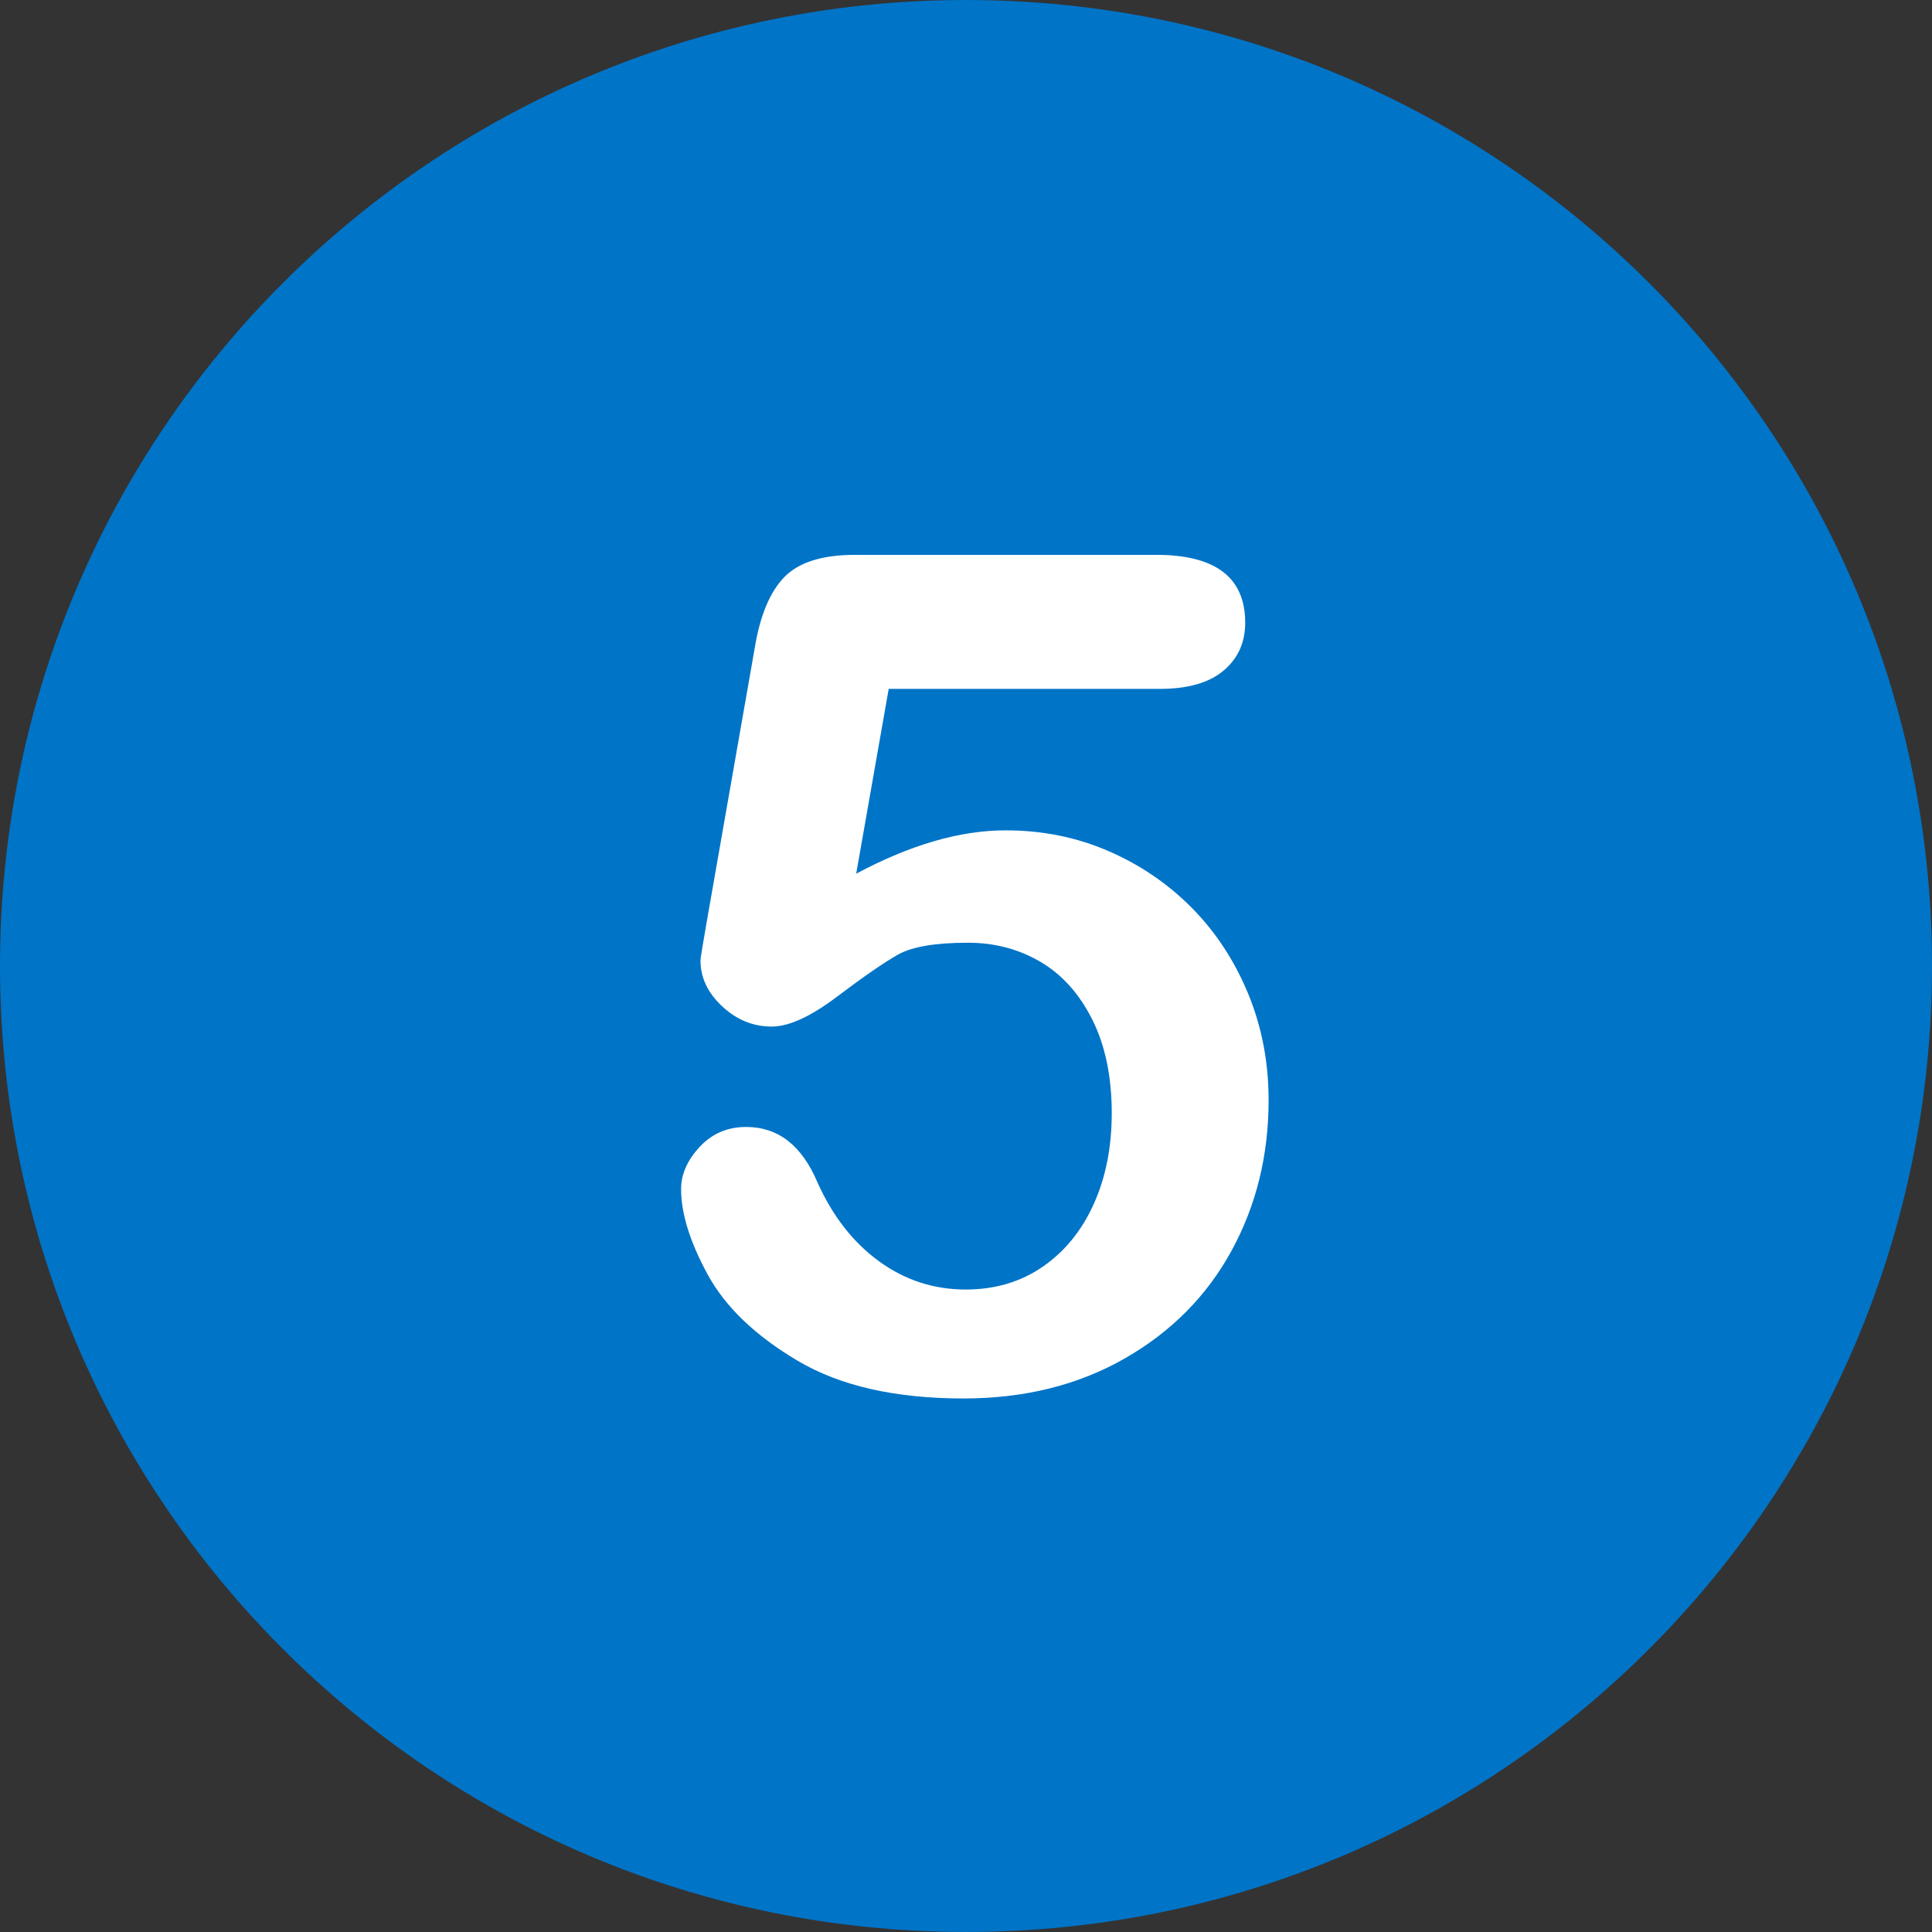
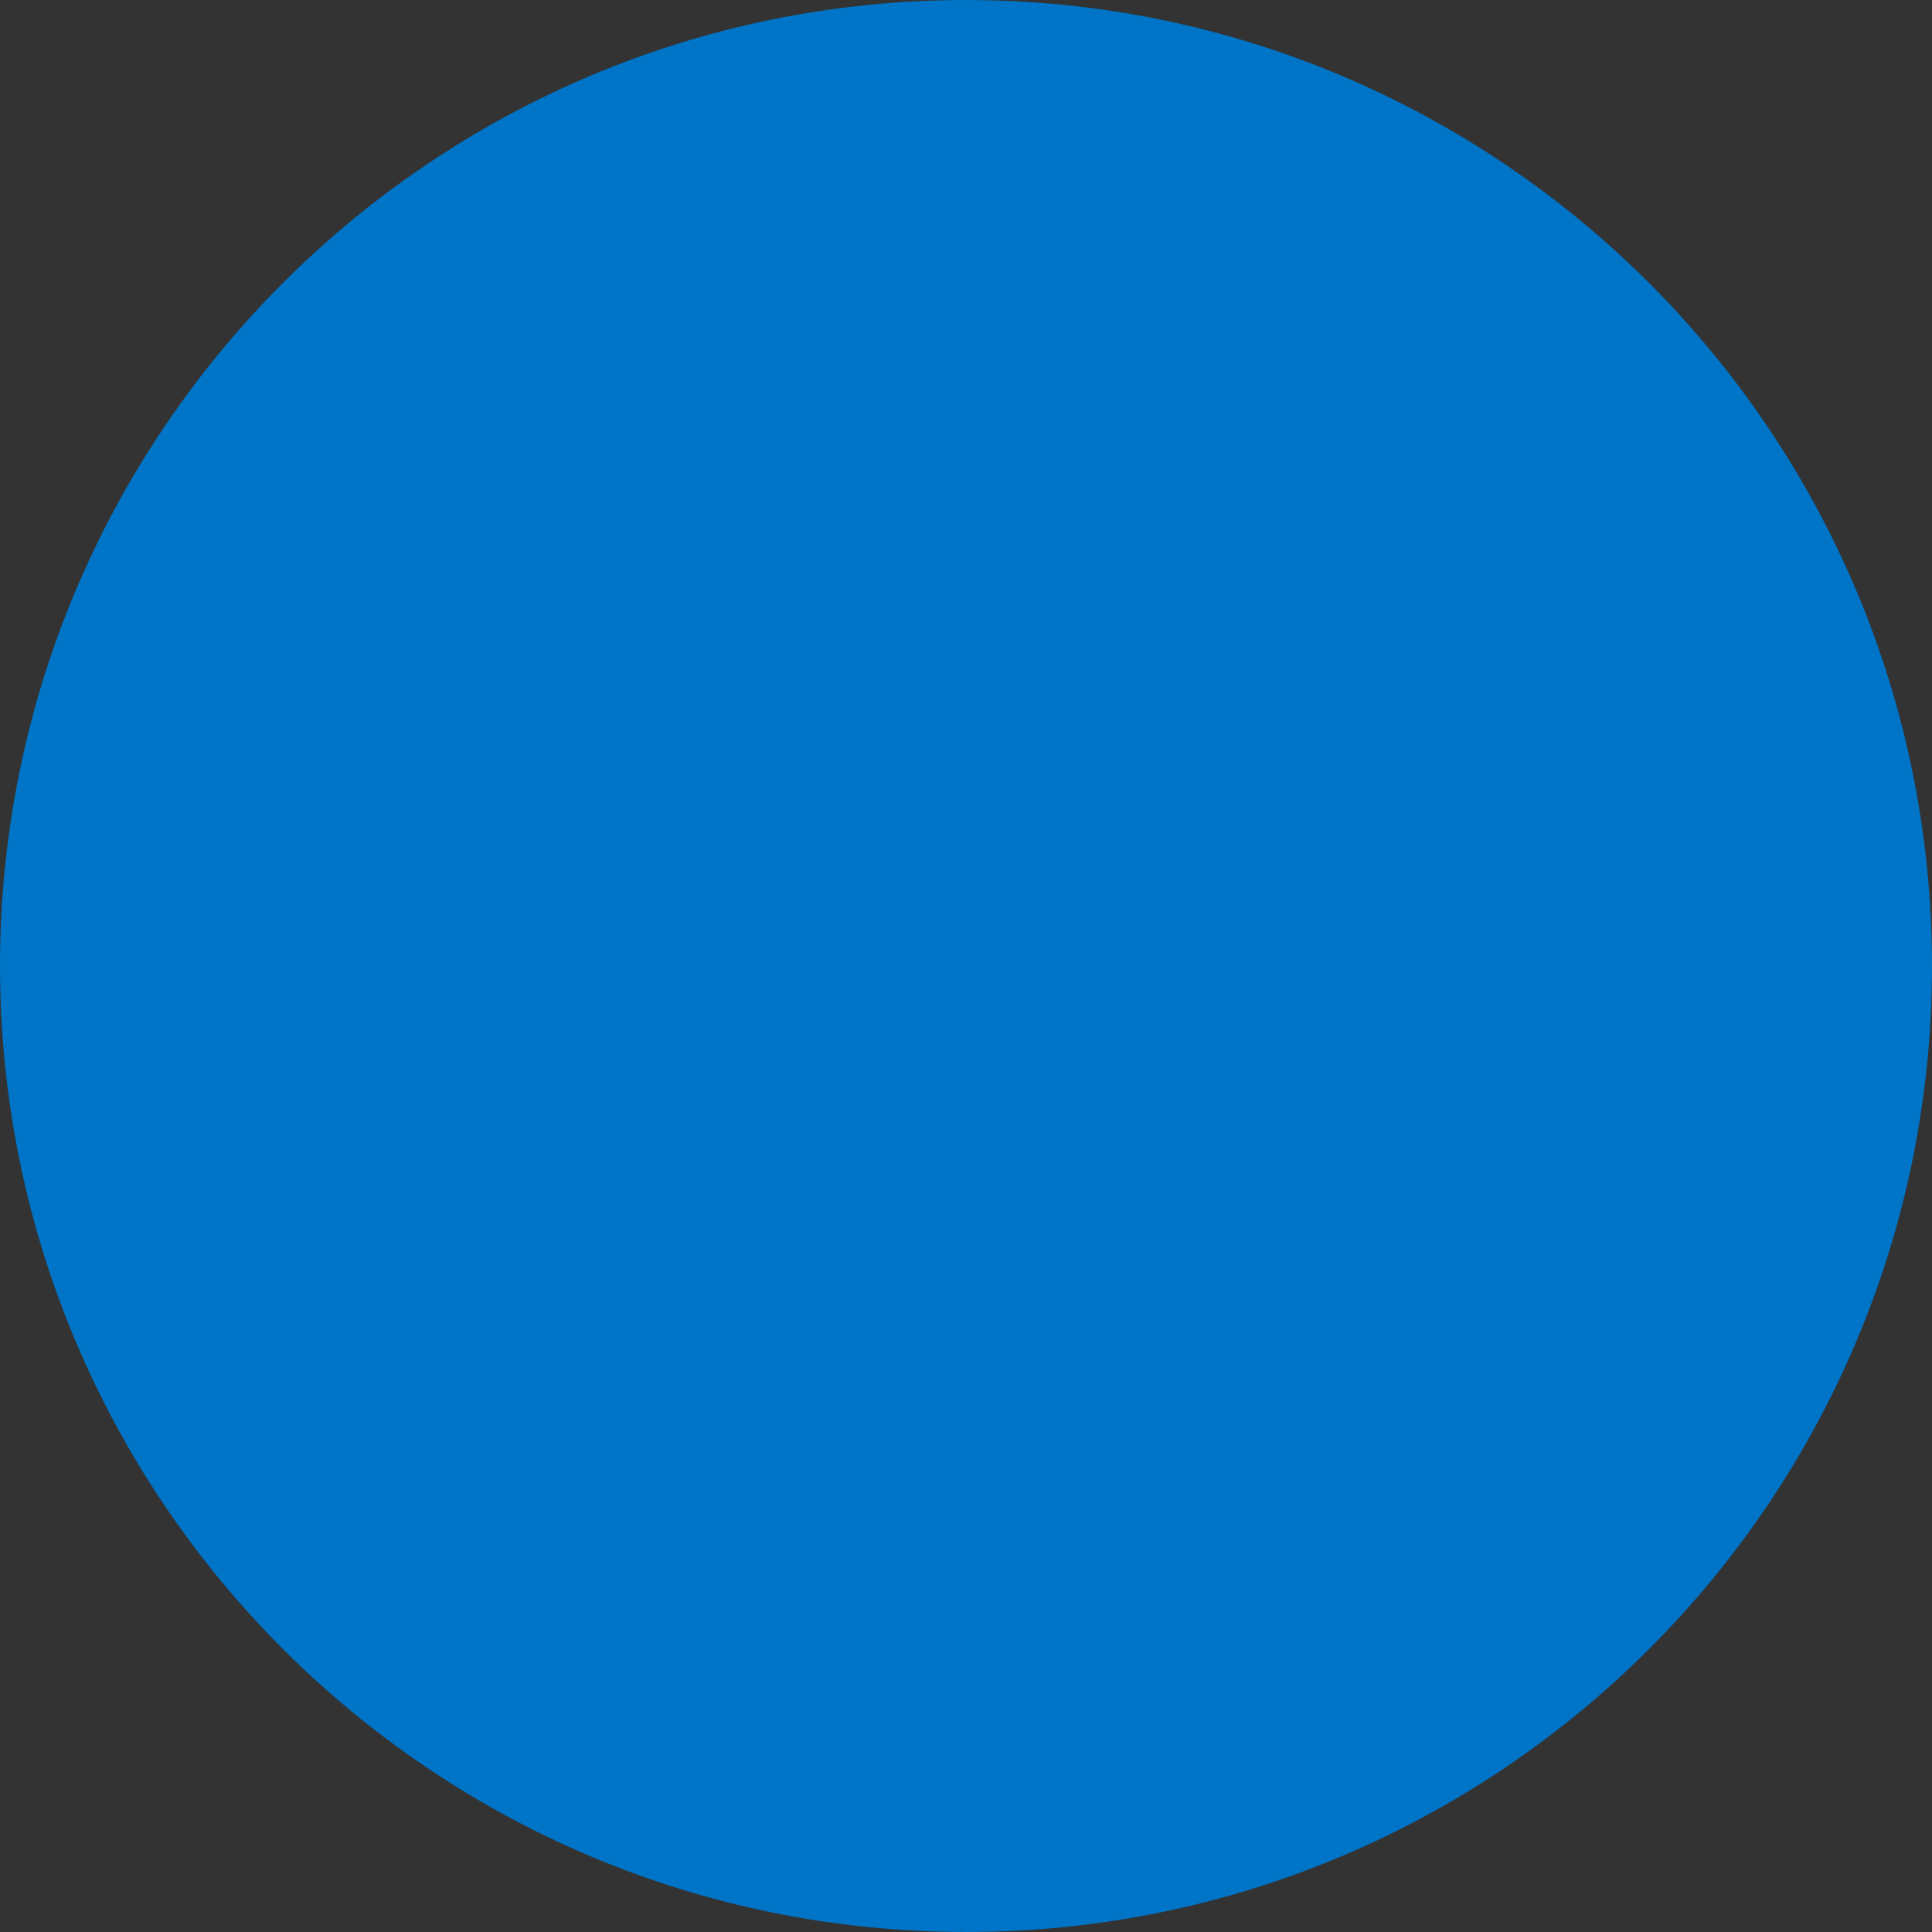
<svg xmlns="http://www.w3.org/2000/svg" viewBox="0 0 496.158 496.158" width="512" height="512">
  <rect x="0" y="0" width="496.158" height="496.158" fill="#333333" stroke="none" />
  <path d="M248.082.003C111.07.003 0 111.061 0 248.085c0 137 111.07 248.07 248.082 248.07 137.006 0 248.076-111.07 248.076-248.07C496.158 111.061 385.088.003 248.082.003z" data-original="#56B48C" class="active-path" data-old_color="#56B48C" fill="#0074c7" />
-   <path d="M320.516 255.136c-3.516-8.496-8.35-15.843-14.502-22.046-6.152-6.2-13.307-11.06-21.46-14.575-8.155-3.516-16.919-5.273-26.294-5.273-11.719 0-24.513 3.712-38.379 11.133l8.35-47.461h69.58c7.226 0 12.694-1.561 16.406-4.688 3.71-3.124 5.566-7.226 5.566-12.305 0-11.62-7.617-17.432-22.852-17.432h-77.344c-8.4 0-14.454 1.904-18.164 5.713-3.712 3.809-6.251 9.913-7.617 18.311l-12.304 70.166c-1.076 6.152-1.611 9.474-1.611 9.961 0 4.395 1.854 8.327 5.566 11.792 3.71 3.468 7.958 5.2 12.744 5.2 4.395 0 9.984-2.563 16.772-7.69 6.786-5.127 11.986-8.716 15.601-10.767 3.612-2.051 9.618-3.076 18.018-3.076 6.834 0 13.037 1.637 18.604 4.907 5.566 3.273 10.009 8.229 13.33 14.868 3.319 6.642 4.98 14.648 4.98 24.023 0 8.693-1.538 16.457-4.614 23.291-3.076 6.837-7.448 12.208-13.11 16.113-5.665 3.907-12.257 5.859-19.775 5.859-8.203 0-15.626-2.417-22.266-7.251-6.642-4.834-11.916-11.595-15.82-20.288-4.005-9.471-10.107-14.209-18.311-14.209-4.786 0-8.766 1.71-11.938 5.127-3.175 3.419-4.761 7.031-4.761 10.84 0 6.251 2.271 13.55 6.812 21.899s12.254 15.747 23.145 22.192c10.888 6.445 25.072 9.668 42.554 9.668 15.624 0 29.418-3.419 41.382-10.254 11.961-6.834 21.117-16.063 27.466-27.686 6.347-11.62 9.521-24.511 9.521-38.672-.002-9.761-1.76-18.894-5.275-27.39z" data-original="#FFFFFF" fill="#fff" />
</svg>